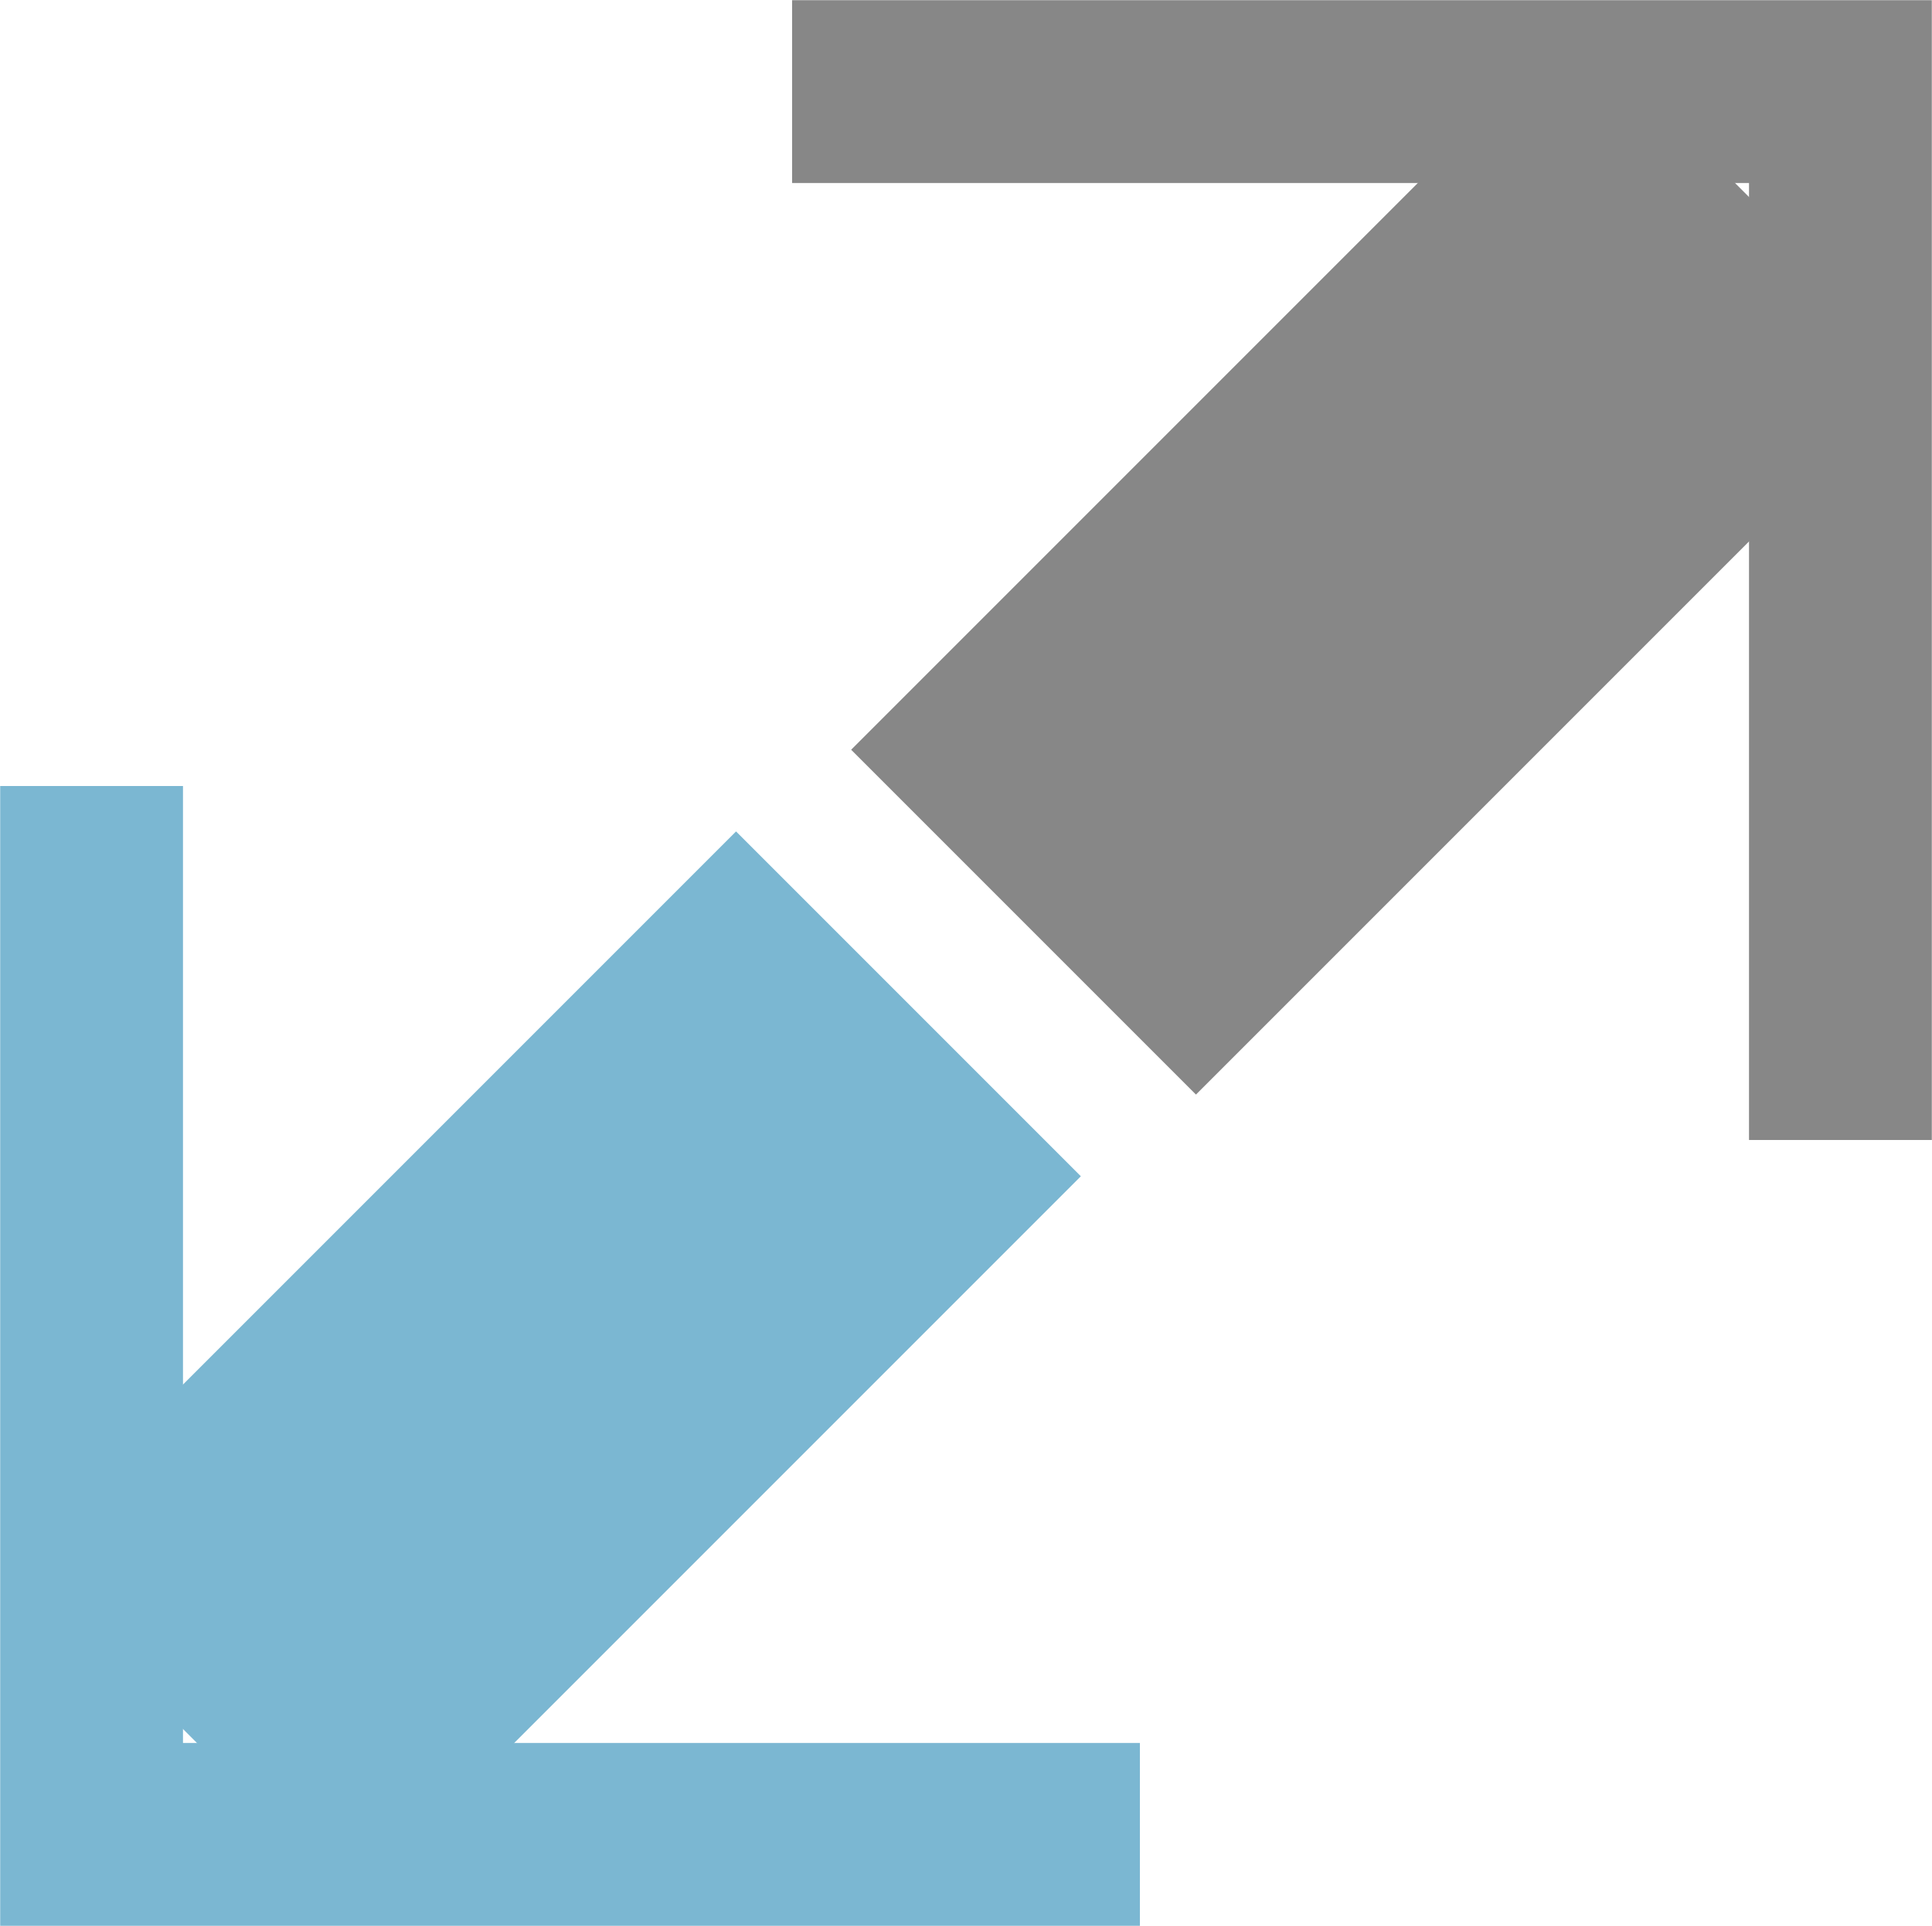
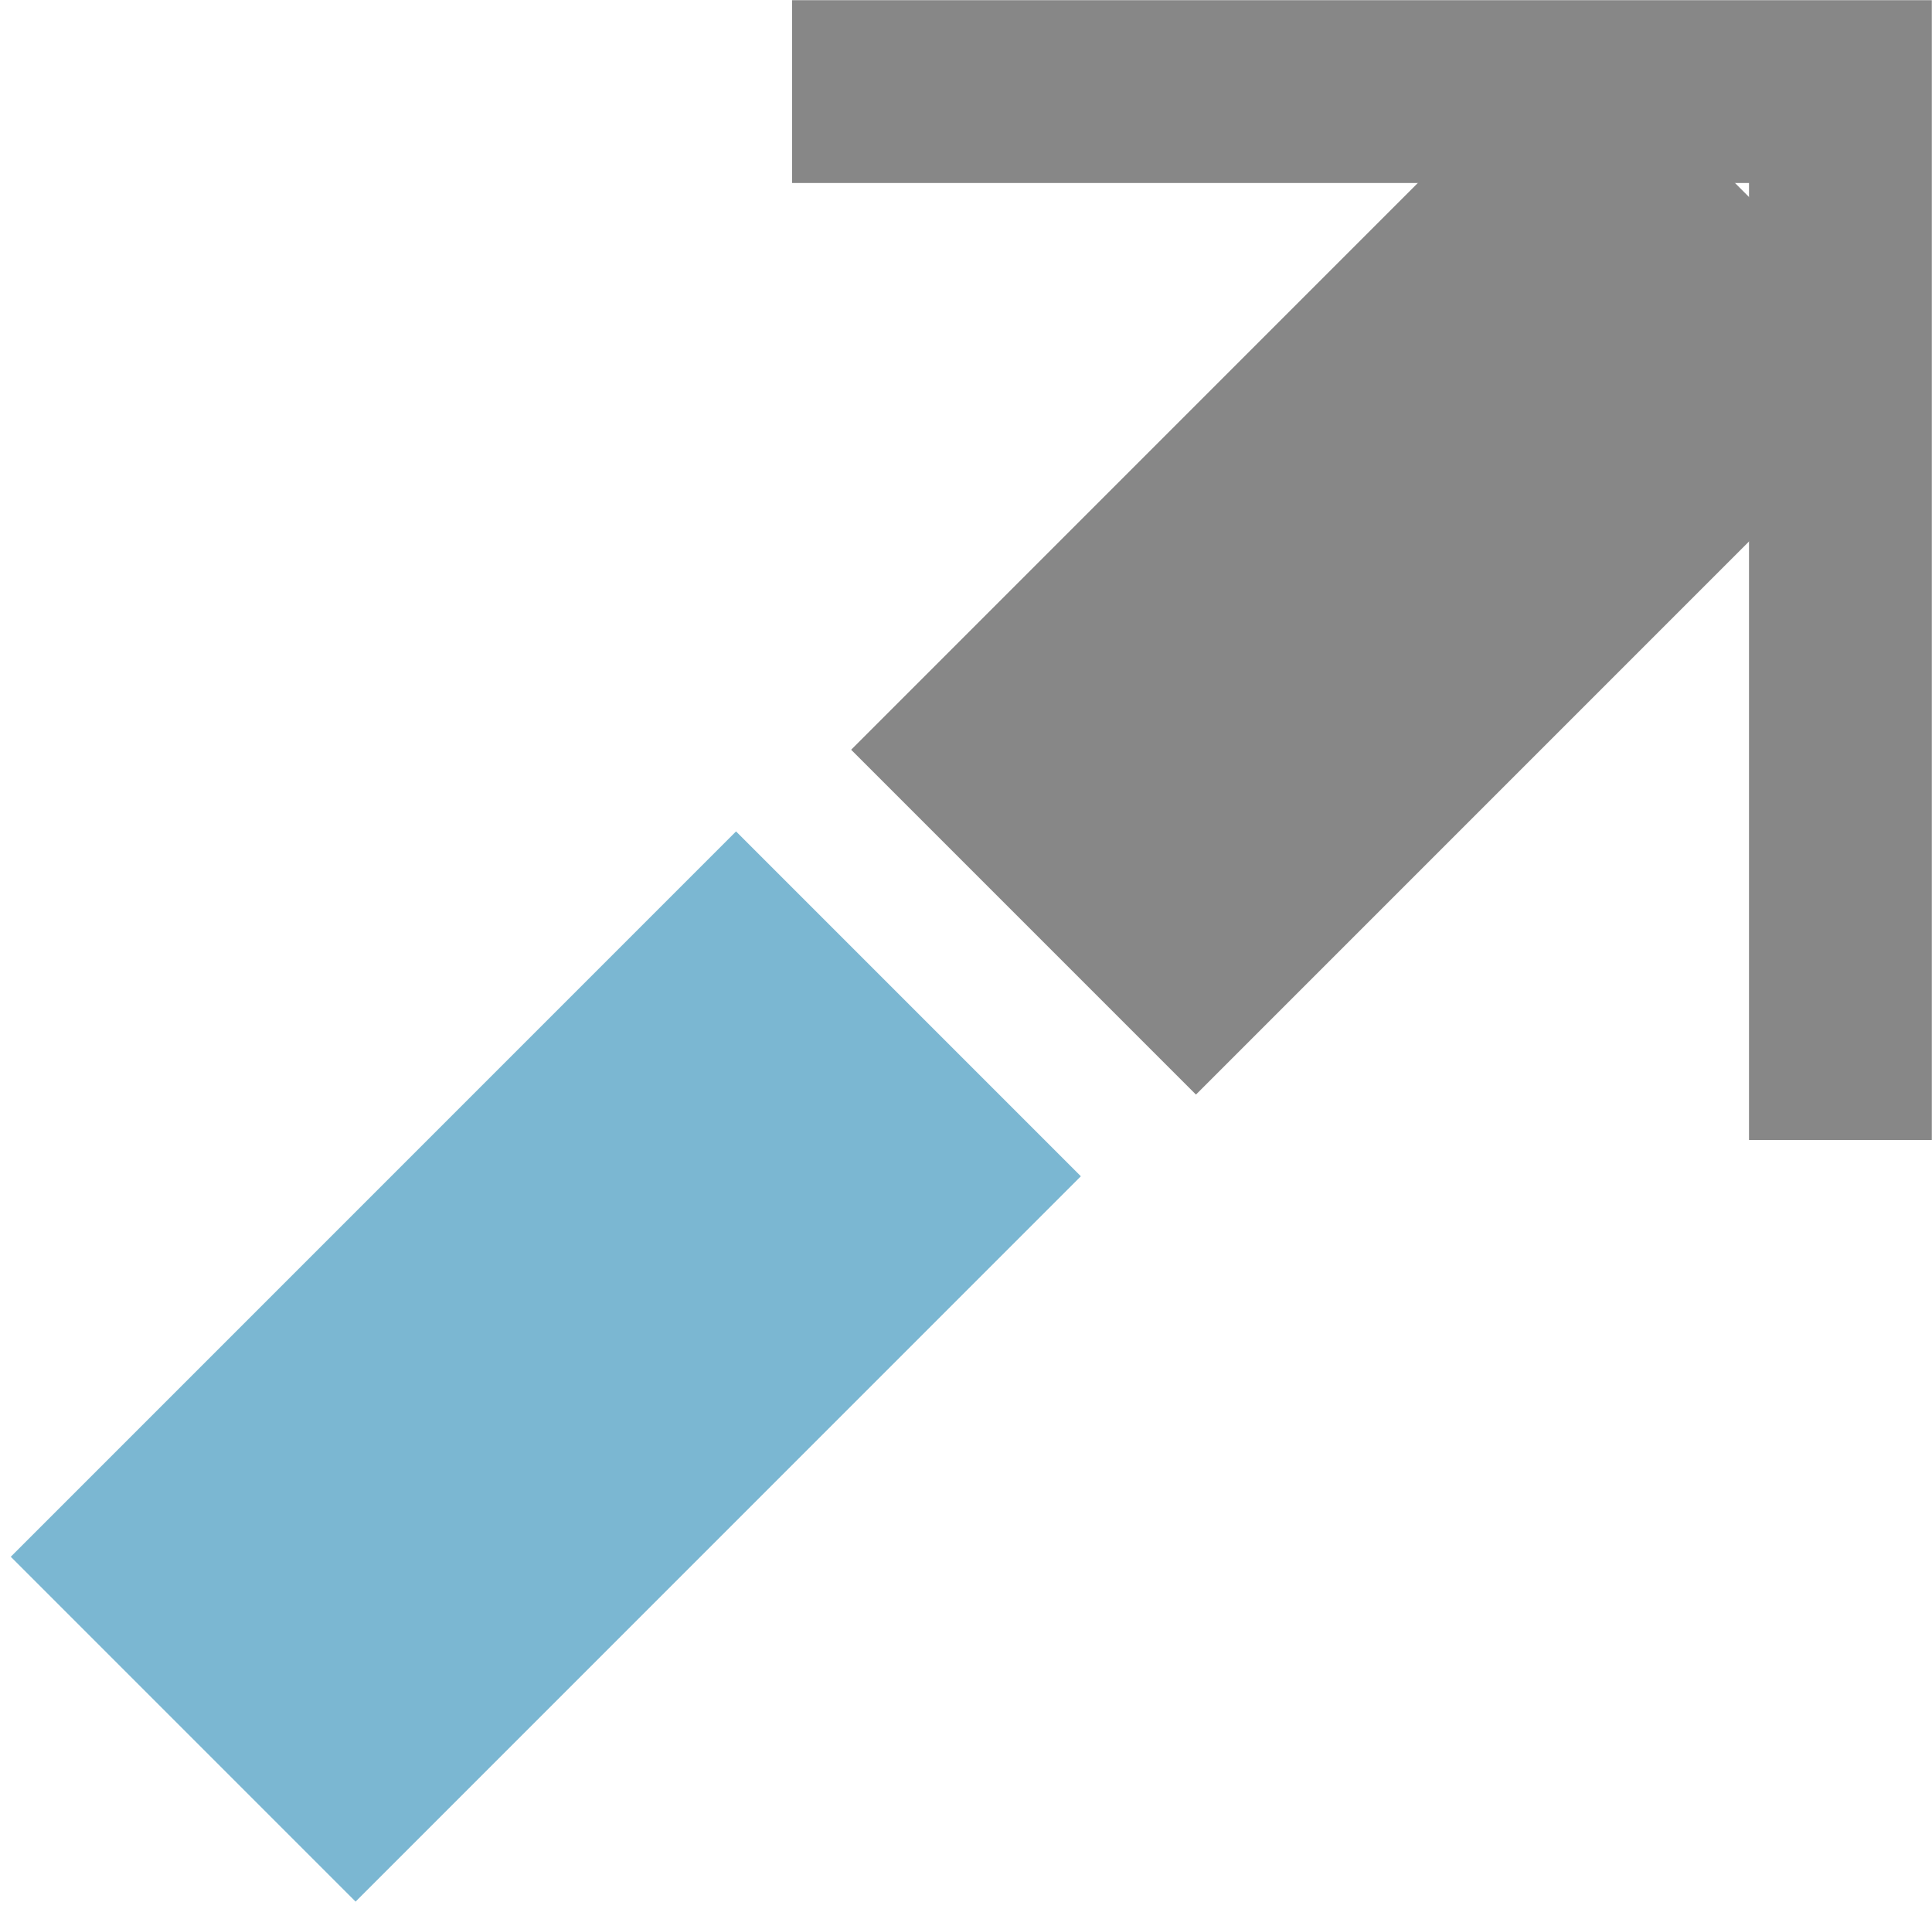
<svg xmlns="http://www.w3.org/2000/svg" viewBox="0 0 15.61 15.56">
  <title>left_or_right_Installation</title>
  <g id="Layer_2" data-name="Layer 2">
    <g id="Layer_1-2" data-name="Layer 1">
-       <polyline points="0.74 6.35 0.74 14.82 9.21 14.82" style="fill:none;stroke:#7bb7d2;stroke-width:1.477px" />
      <line x1="1.48" y1="13.97" x2="7.34" y2="8.11" style="fill:none;stroke:#7bb7d2;stroke-width:3.94px" />
      <polyline points="14.87 9.21 14.87 0.74 6.4 0.74" style="fill:none;stroke:#878787;stroke-width:1.477px" />
      <line x1="14.13" y1="1.59" x2="8.27" y2="7.45" style="fill:none;stroke:#878787;stroke-width:3.94px" />
    </g>
  </g>
</svg>